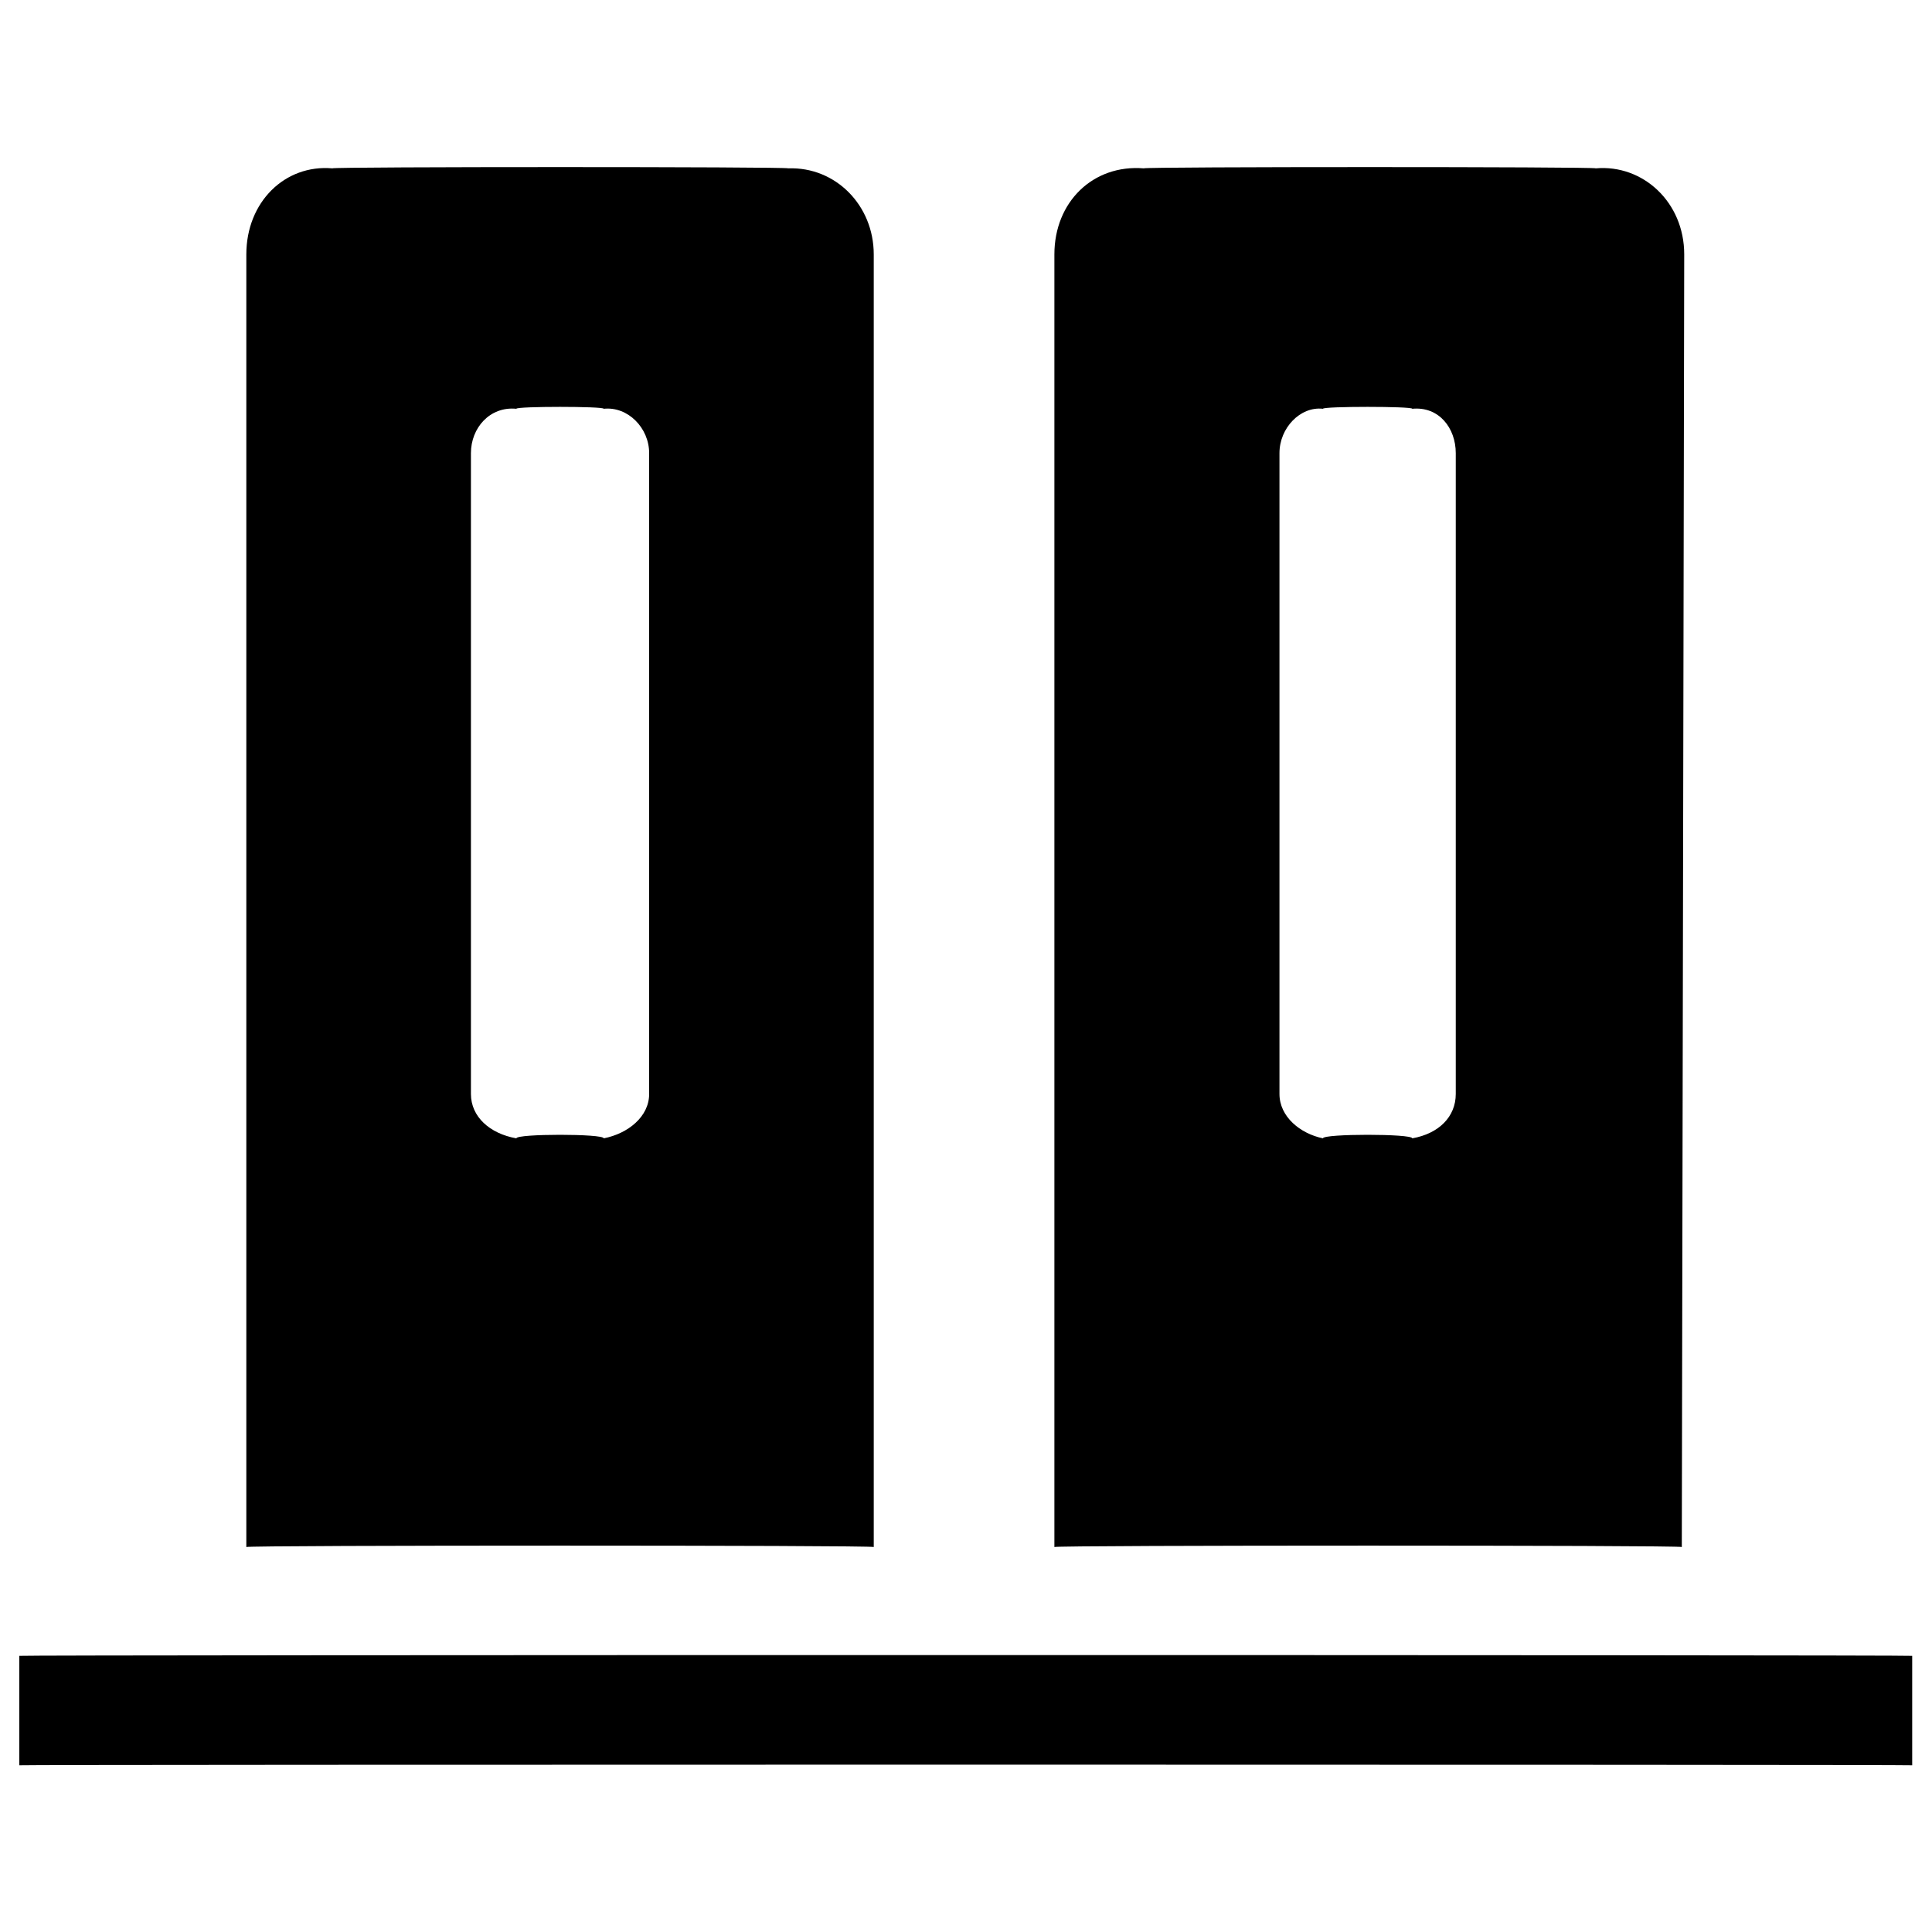
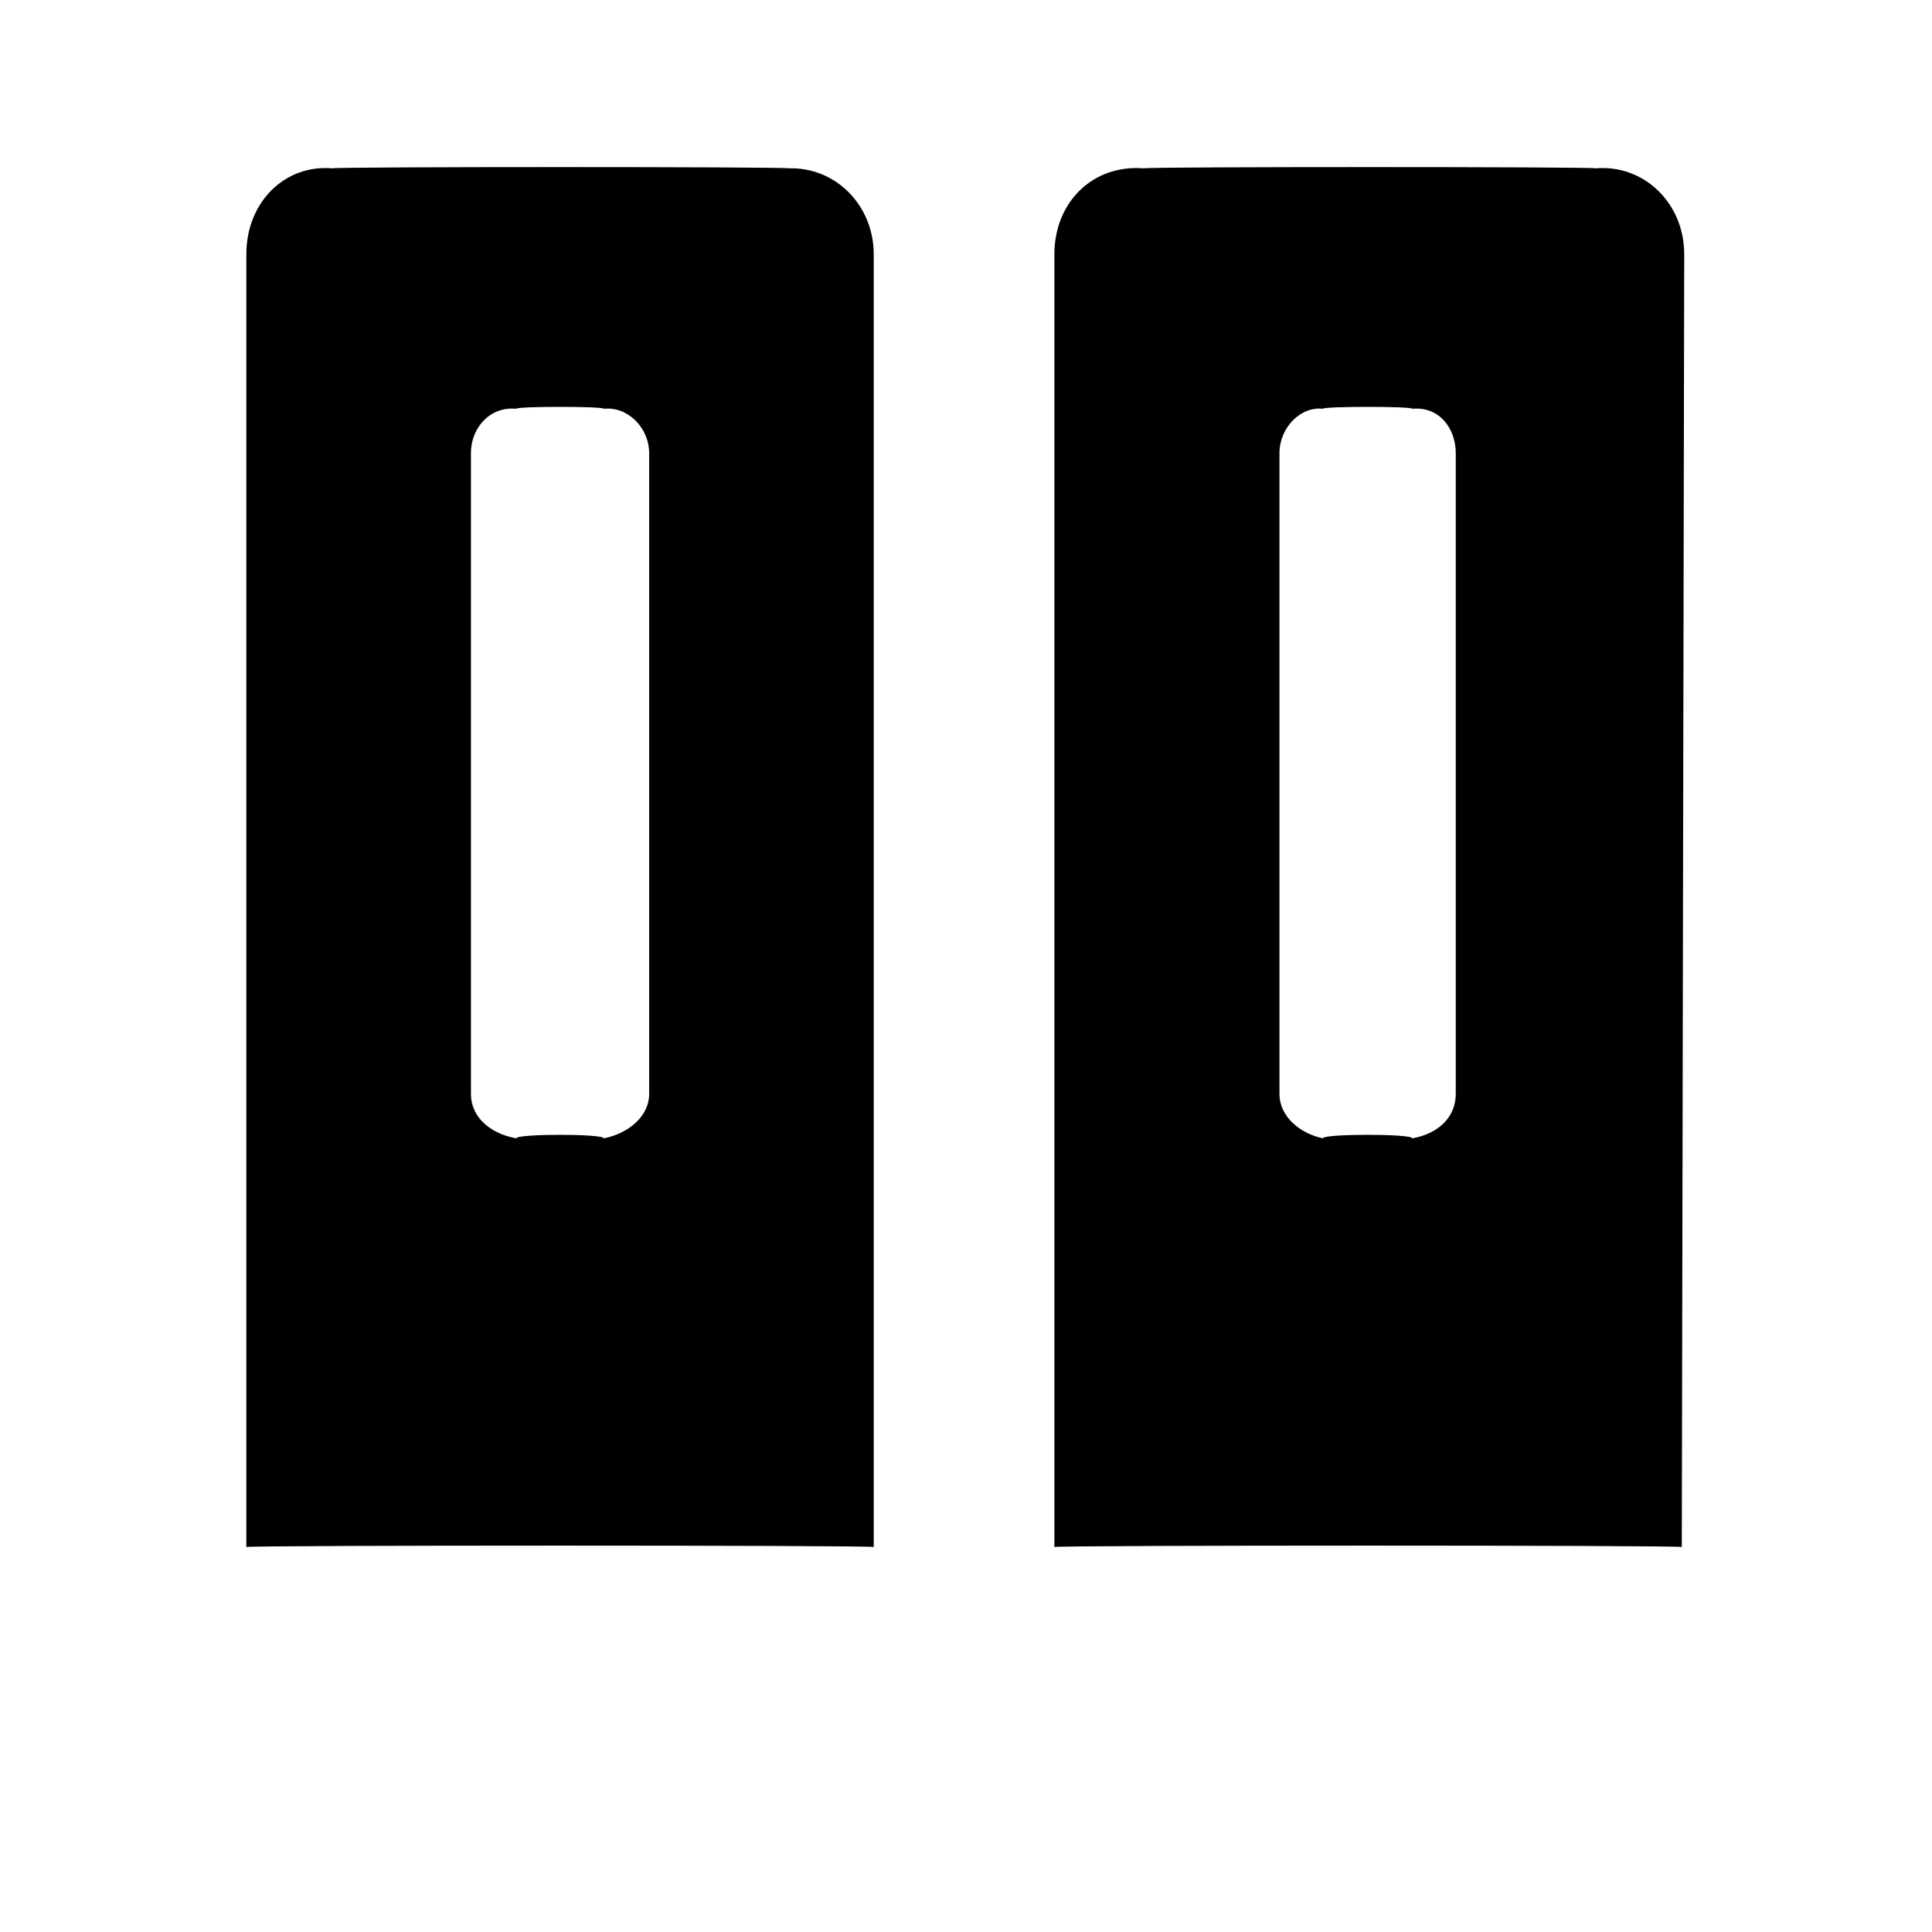
<svg xmlns="http://www.w3.org/2000/svg" version="1.1" width="100%" height="100%" id="svgWorkerArea" viewBox="0 0 400 400" style="background: white;">
  <defs id="defsdoc">
    <pattern id="patternBool" x="0" y="0" width="10" height="10" patternUnits="userSpaceOnUse" patternTransform="rotate(35)">
-       <circle cx="5" cy="5" r="4" style="stroke: none;fill: #ff000070;" />
-     </pattern>
+       </pattern>
  </defs>
  <g id="fileImp-233755929" class="cosito">
-     <path id="pathImp-362385206" fill="#000000" class="grouped" d="M180.9 52.671C180.9 42.507 173 34.507 163.2 34.854 163.2 34.507 68.8 34.507 68.8 34.854 59 34.007 51 41.807 51 52.671 51 52.407 51 319.907 51 320.295 51 319.907 180.9 319.907 180.9 320.295 180.9 319.907 180.9 52.407 180.9 52.671M134.4 226.495C134.4 231.207 130 234.707 125 235.679 125 234.707 106.9 234.707 106.9 235.679 101.4 234.707 97.5 231.207 97.5 226.495 97.5 225.707 97.5 93.407 97.5 93.816 97.5 88.607 101.4 84.107 106.9 84.632 106.9 84.107 125 84.107 125 84.632 130 84.107 134.4 88.607 134.4 93.816 134.4 93.407 134.4 225.707 134.4 226.495M348.7 52.671C348.7 41.807 340.1 34.007 330.4 34.854 330.4 34.507 236.8 34.507 236.8 34.854 226.3 34.007 218.3 41.807 218.3 52.671 218.3 52.407 218.3 319.907 218.3 320.295 218.3 319.907 348.2 319.907 348.2 320.295 348.2 319.907 348.7 52.407 348.7 52.671M301.4 226.495C301.4 231.207 297.9 234.707 292.4 235.679 292.4 234.707 273.9 234.707 273.9 235.679 269.2 234.707 264.9 231.207 264.9 226.495 264.9 225.707 264.9 93.407 264.9 93.816 264.9 88.607 269.2 84.107 273.9 84.632 273.9 84.107 292.4 84.107 292.4 84.632 297.9 84.107 301.4 88.607 301.4 93.816 301.4 93.407 301.4 225.707 301.4 226.495M395.9 342.827C395.9 342.607 395.9 365.307 395.9 365.481 395.9 365.307 4 365.307 4 365.481 4 365.307 4 342.607 4 342.827 4 342.607 395.9 342.607 395.9 342.827" />
+     <path id="pathImp-362385206" fill="#000000" class="grouped" d="M180.9 52.671C180.9 42.507 173 34.507 163.2 34.854 163.2 34.507 68.8 34.507 68.8 34.854 59 34.007 51 41.807 51 52.671 51 52.407 51 319.907 51 320.295 51 319.907 180.9 319.907 180.9 320.295 180.9 319.907 180.9 52.407 180.9 52.671M134.4 226.495C134.4 231.207 130 234.707 125 235.679 125 234.707 106.9 234.707 106.9 235.679 101.4 234.707 97.5 231.207 97.5 226.495 97.5 225.707 97.5 93.407 97.5 93.816 97.5 88.607 101.4 84.107 106.9 84.632 106.9 84.107 125 84.107 125 84.632 130 84.107 134.4 88.607 134.4 93.816 134.4 93.407 134.4 225.707 134.4 226.495M348.7 52.671C348.7 41.807 340.1 34.007 330.4 34.854 330.4 34.507 236.8 34.507 236.8 34.854 226.3 34.007 218.3 41.807 218.3 52.671 218.3 52.407 218.3 319.907 218.3 320.295 218.3 319.907 348.2 319.907 348.2 320.295 348.2 319.907 348.7 52.407 348.7 52.671M301.4 226.495C301.4 231.207 297.9 234.707 292.4 235.679 292.4 234.707 273.9 234.707 273.9 235.679 269.2 234.707 264.9 231.207 264.9 226.495 264.9 225.707 264.9 93.407 264.9 93.816 264.9 88.607 269.2 84.107 273.9 84.632 273.9 84.107 292.4 84.107 292.4 84.632 297.9 84.107 301.4 88.607 301.4 93.816 301.4 93.407 301.4 225.707 301.4 226.495M395.9 342.827" />
  </g>
</svg>